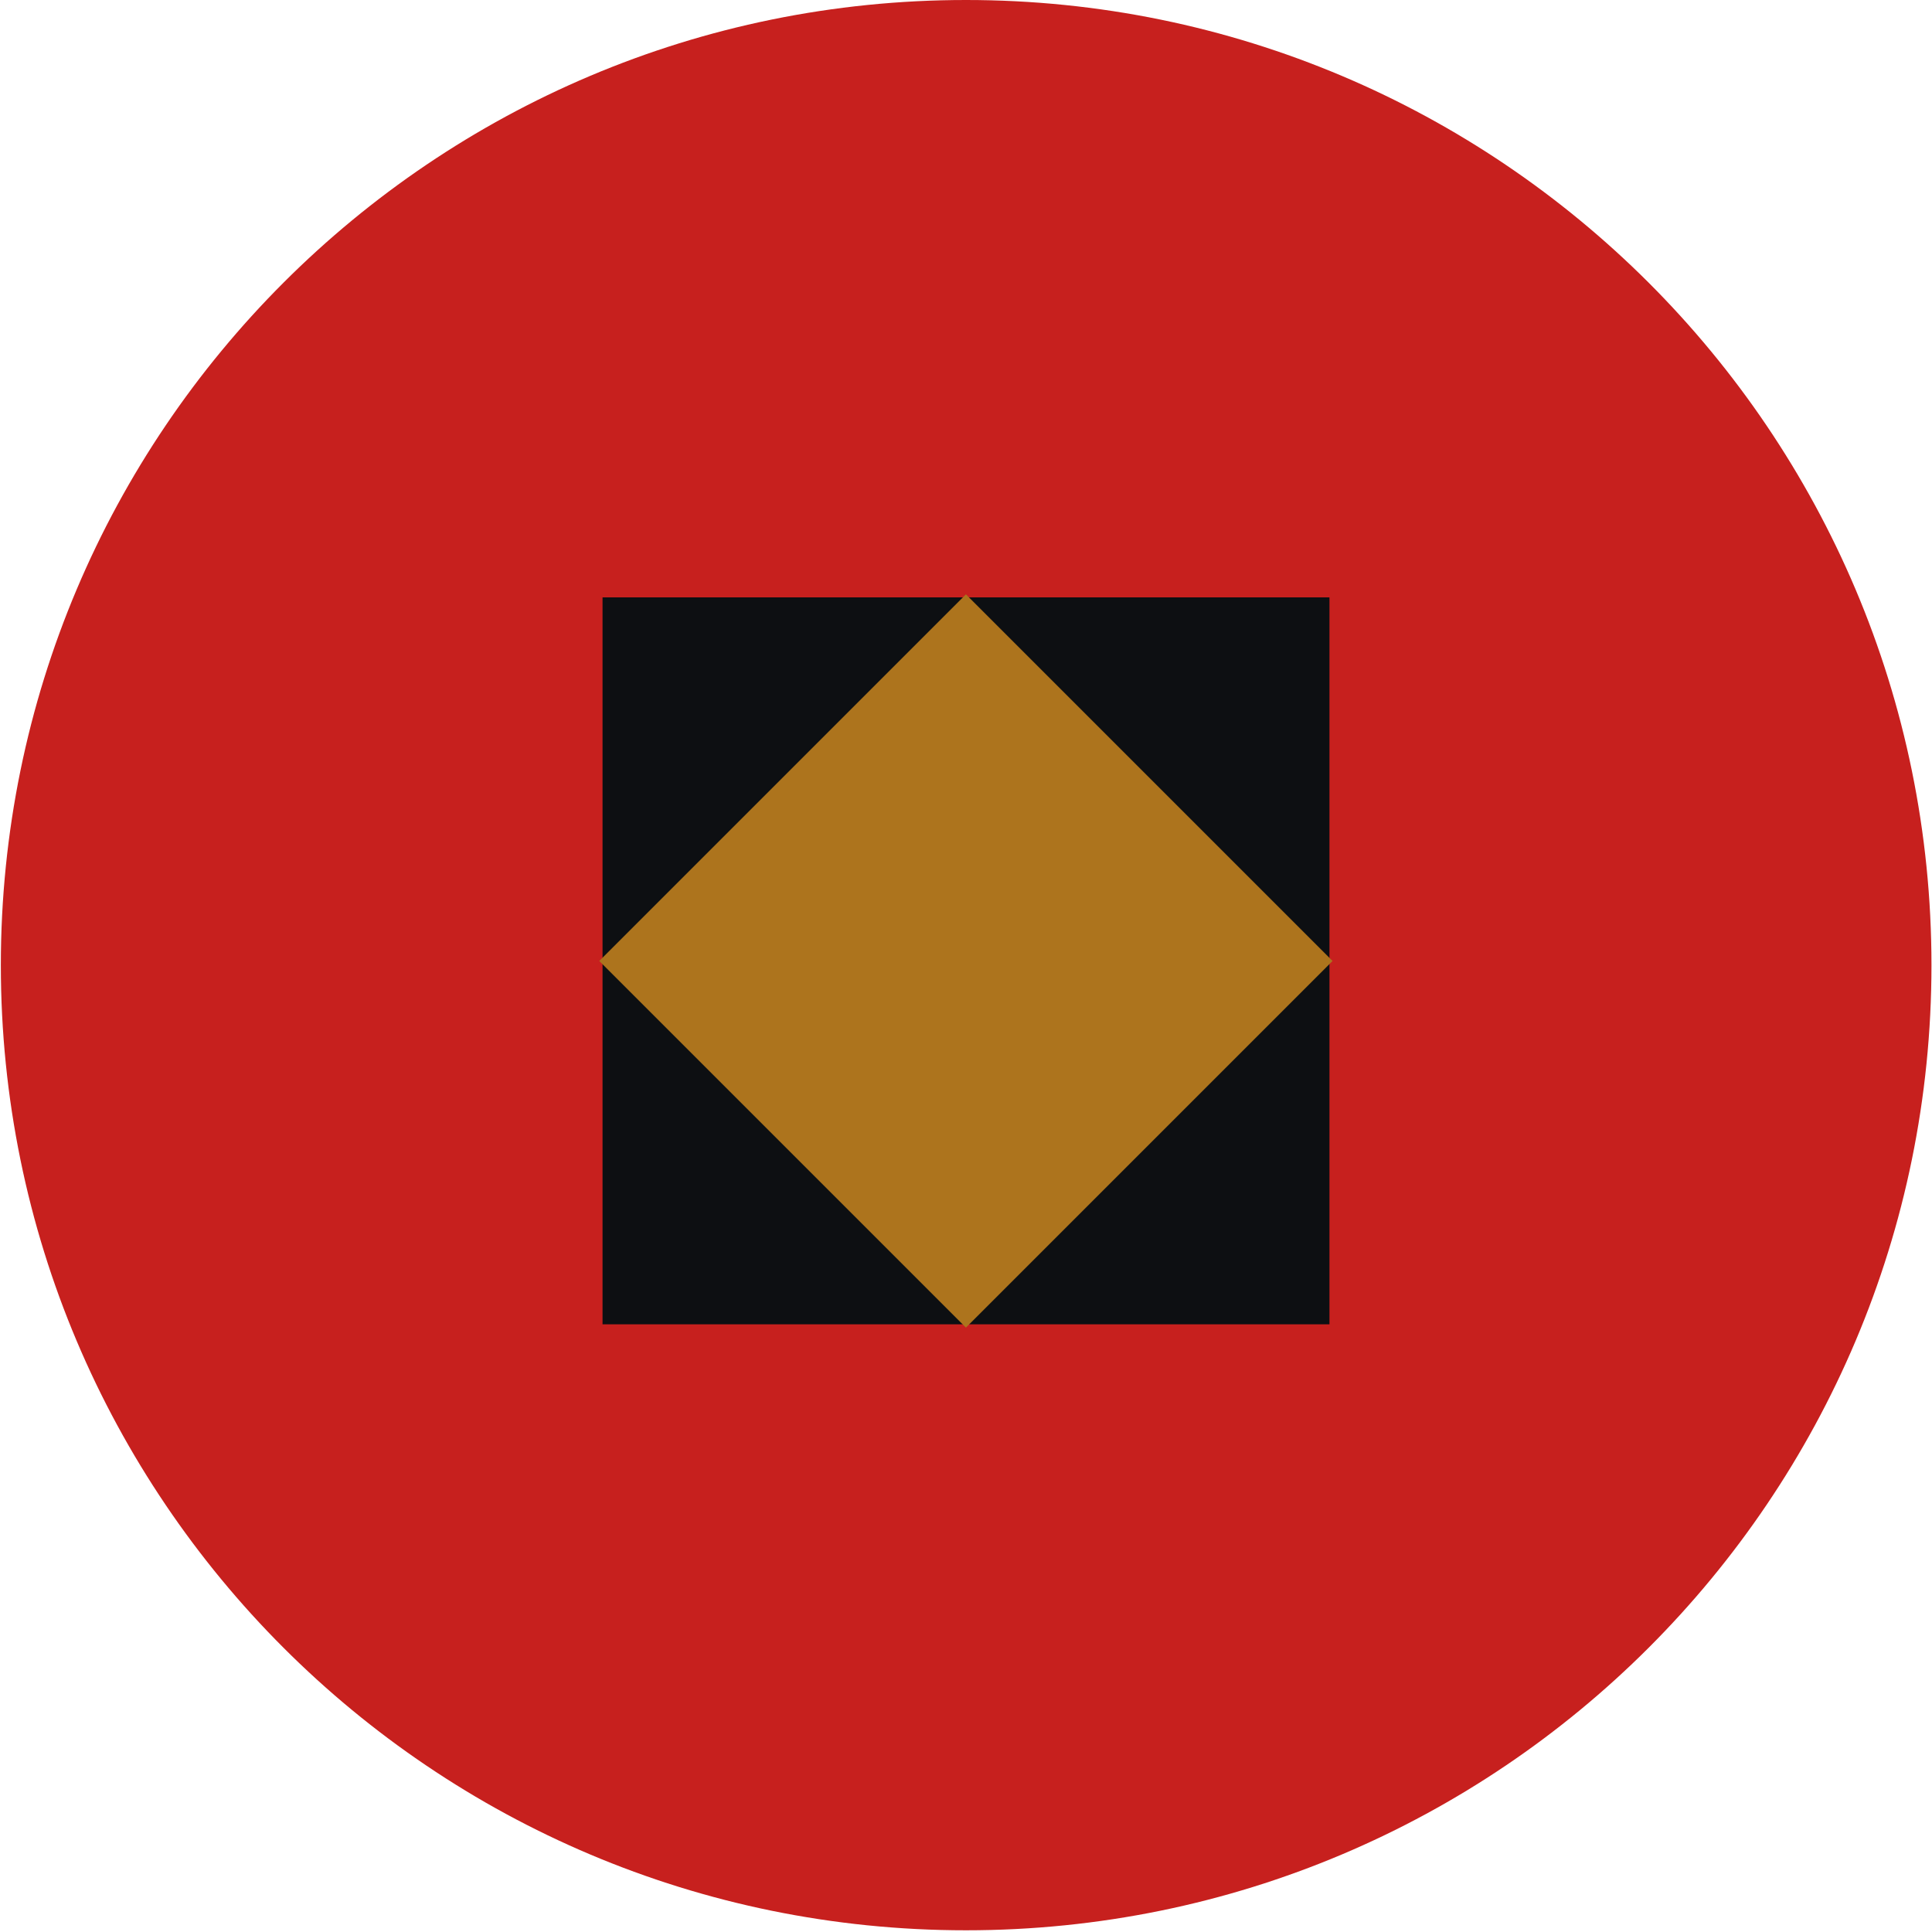
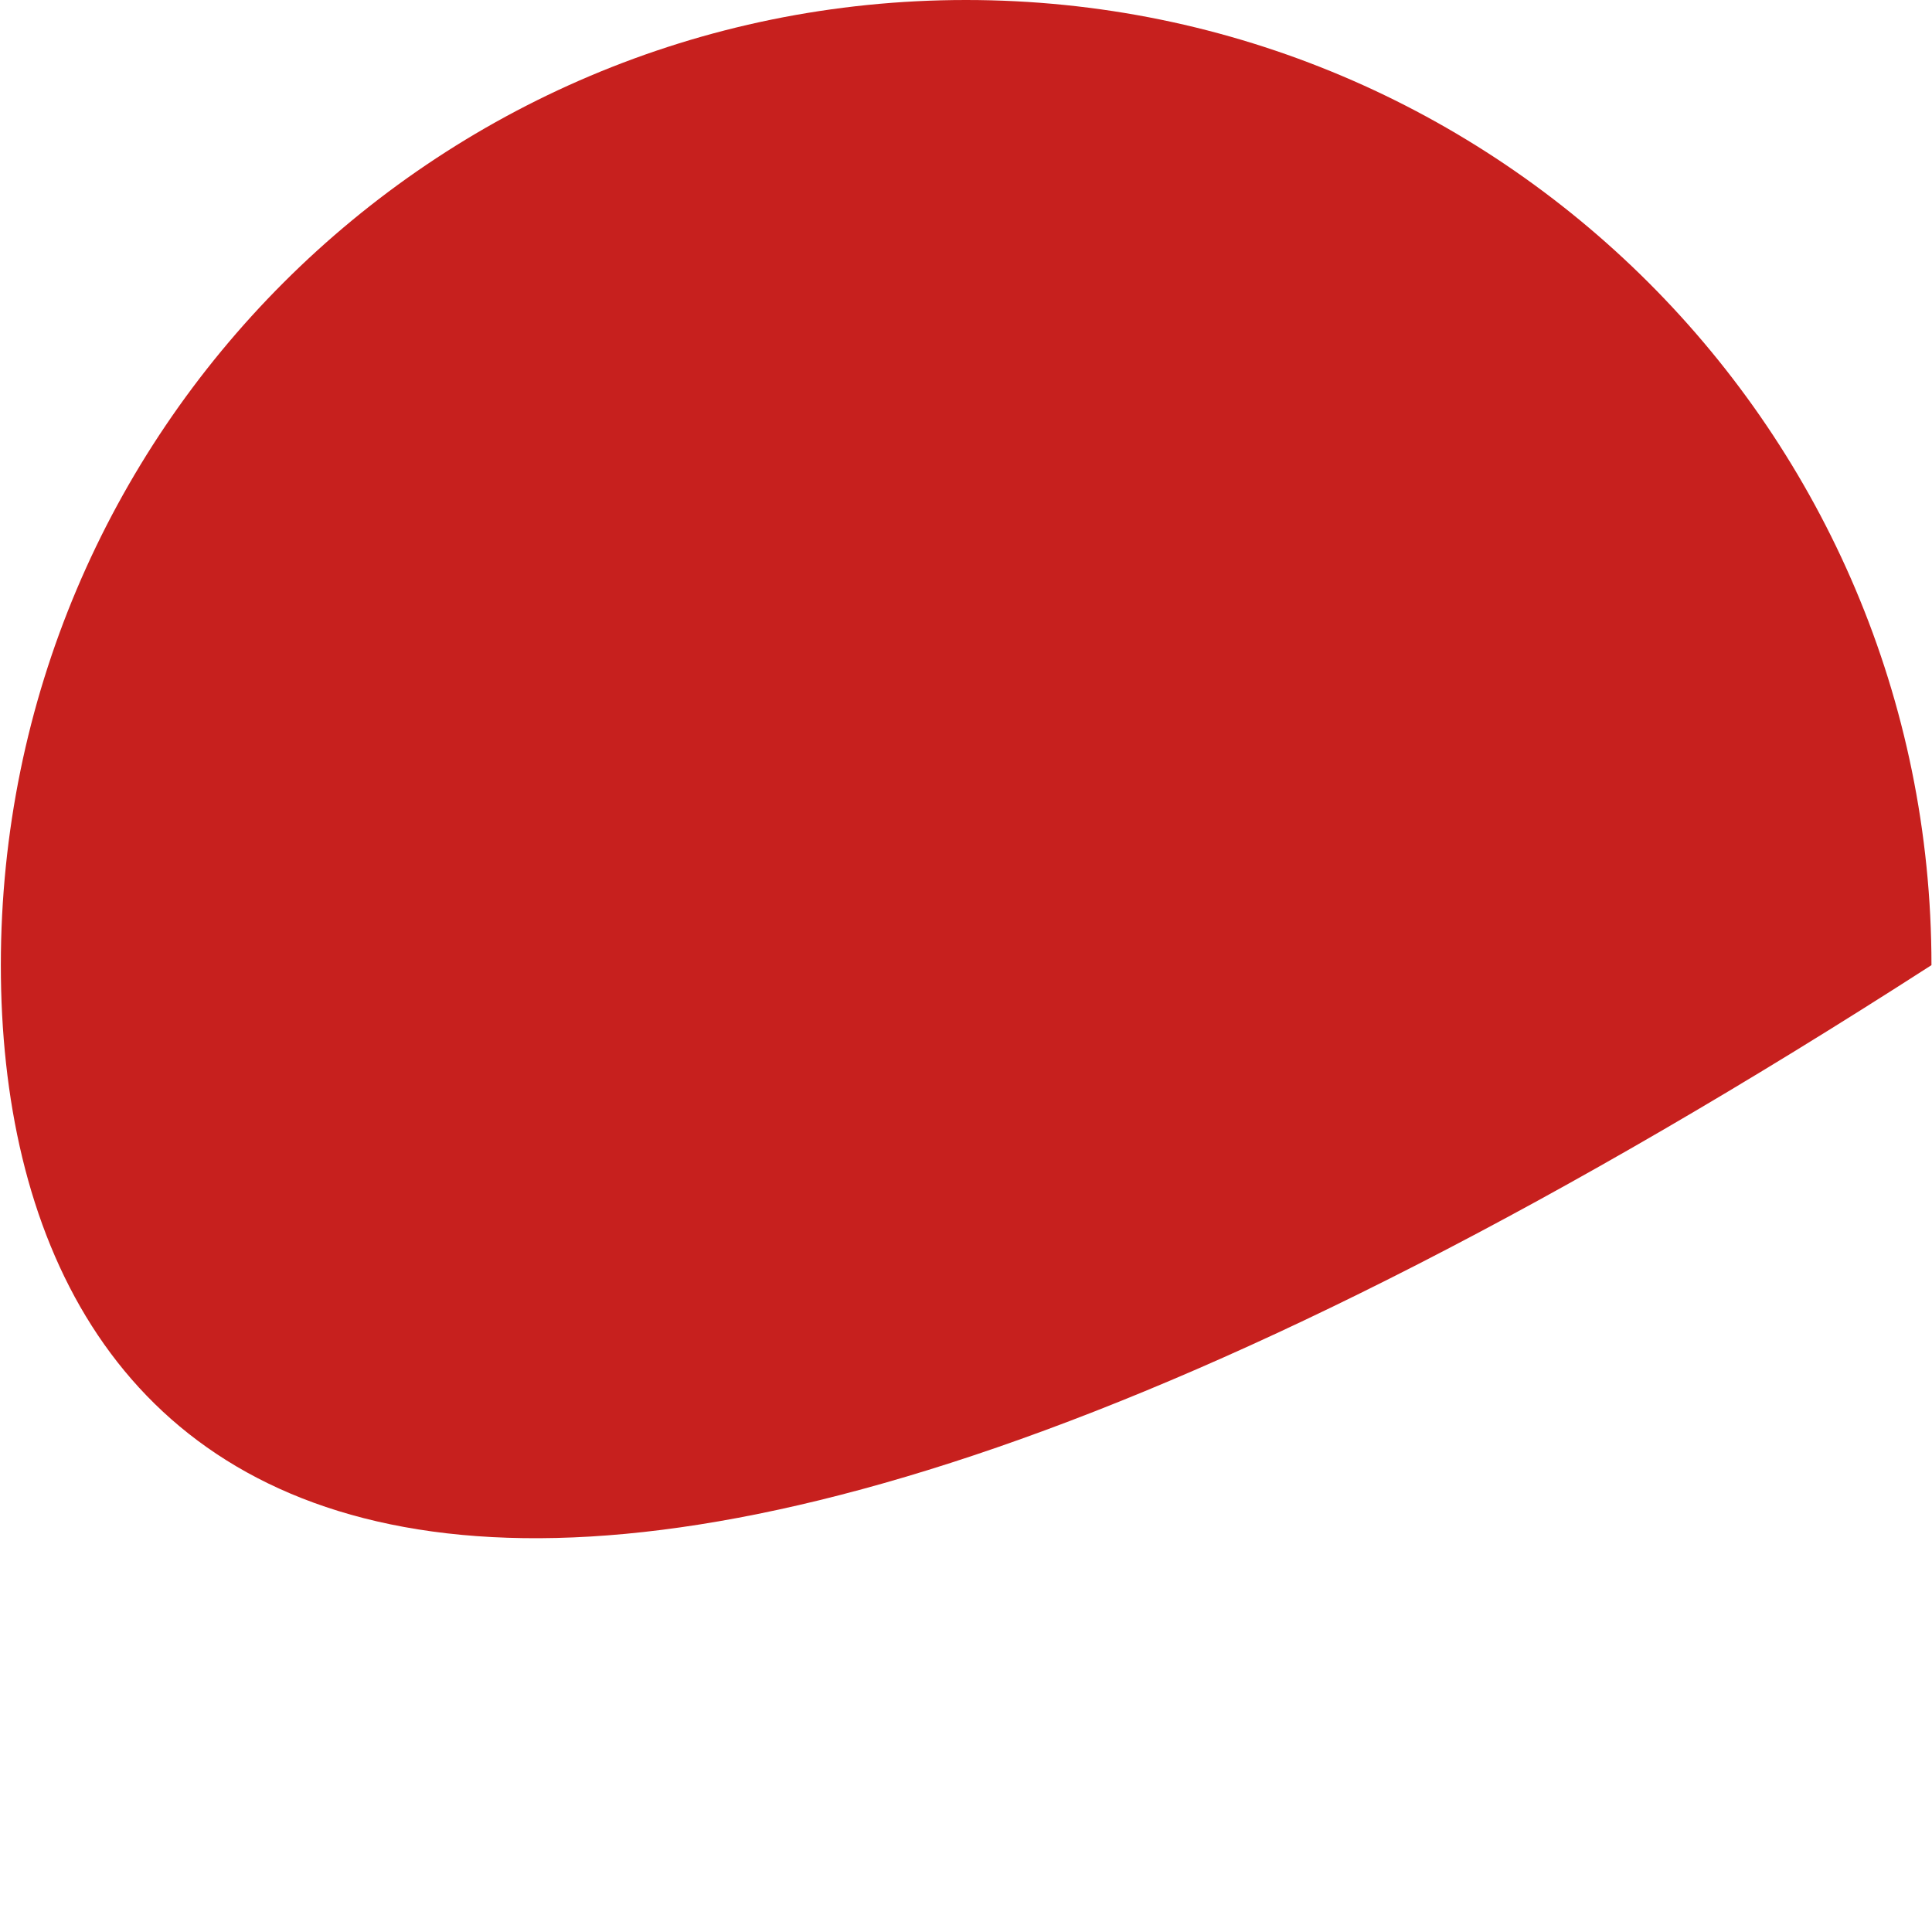
<svg xmlns="http://www.w3.org/2000/svg" width="94" height="94" viewBox="0 0 94 94" fill="none">
-   <path d="M0.041 46.958C0.041 21.021 21.062 0 47 0C72.937 0 93.974 21.021 93.974 46.958C93.974 72.896 72.953 93.917 47 93.917C21.046 93.917 0.041 72.896 0.041 46.958Z" fill="#C7201E" />
-   <path d="M64.684 29.065H29.316V64.433H64.684V29.065Z" fill="#0D0F12" />
-   <path d="M46.996 28.916L29.157 46.755L46.996 64.594L64.835 46.755L46.996 28.916Z" fill="#AD741D" />
+   <path d="M0.041 46.958C0.041 21.021 21.062 0 47 0C72.937 0 93.974 21.021 93.974 46.958C21.046 93.917 0.041 72.896 0.041 46.958Z" fill="#C7201E" />
</svg>